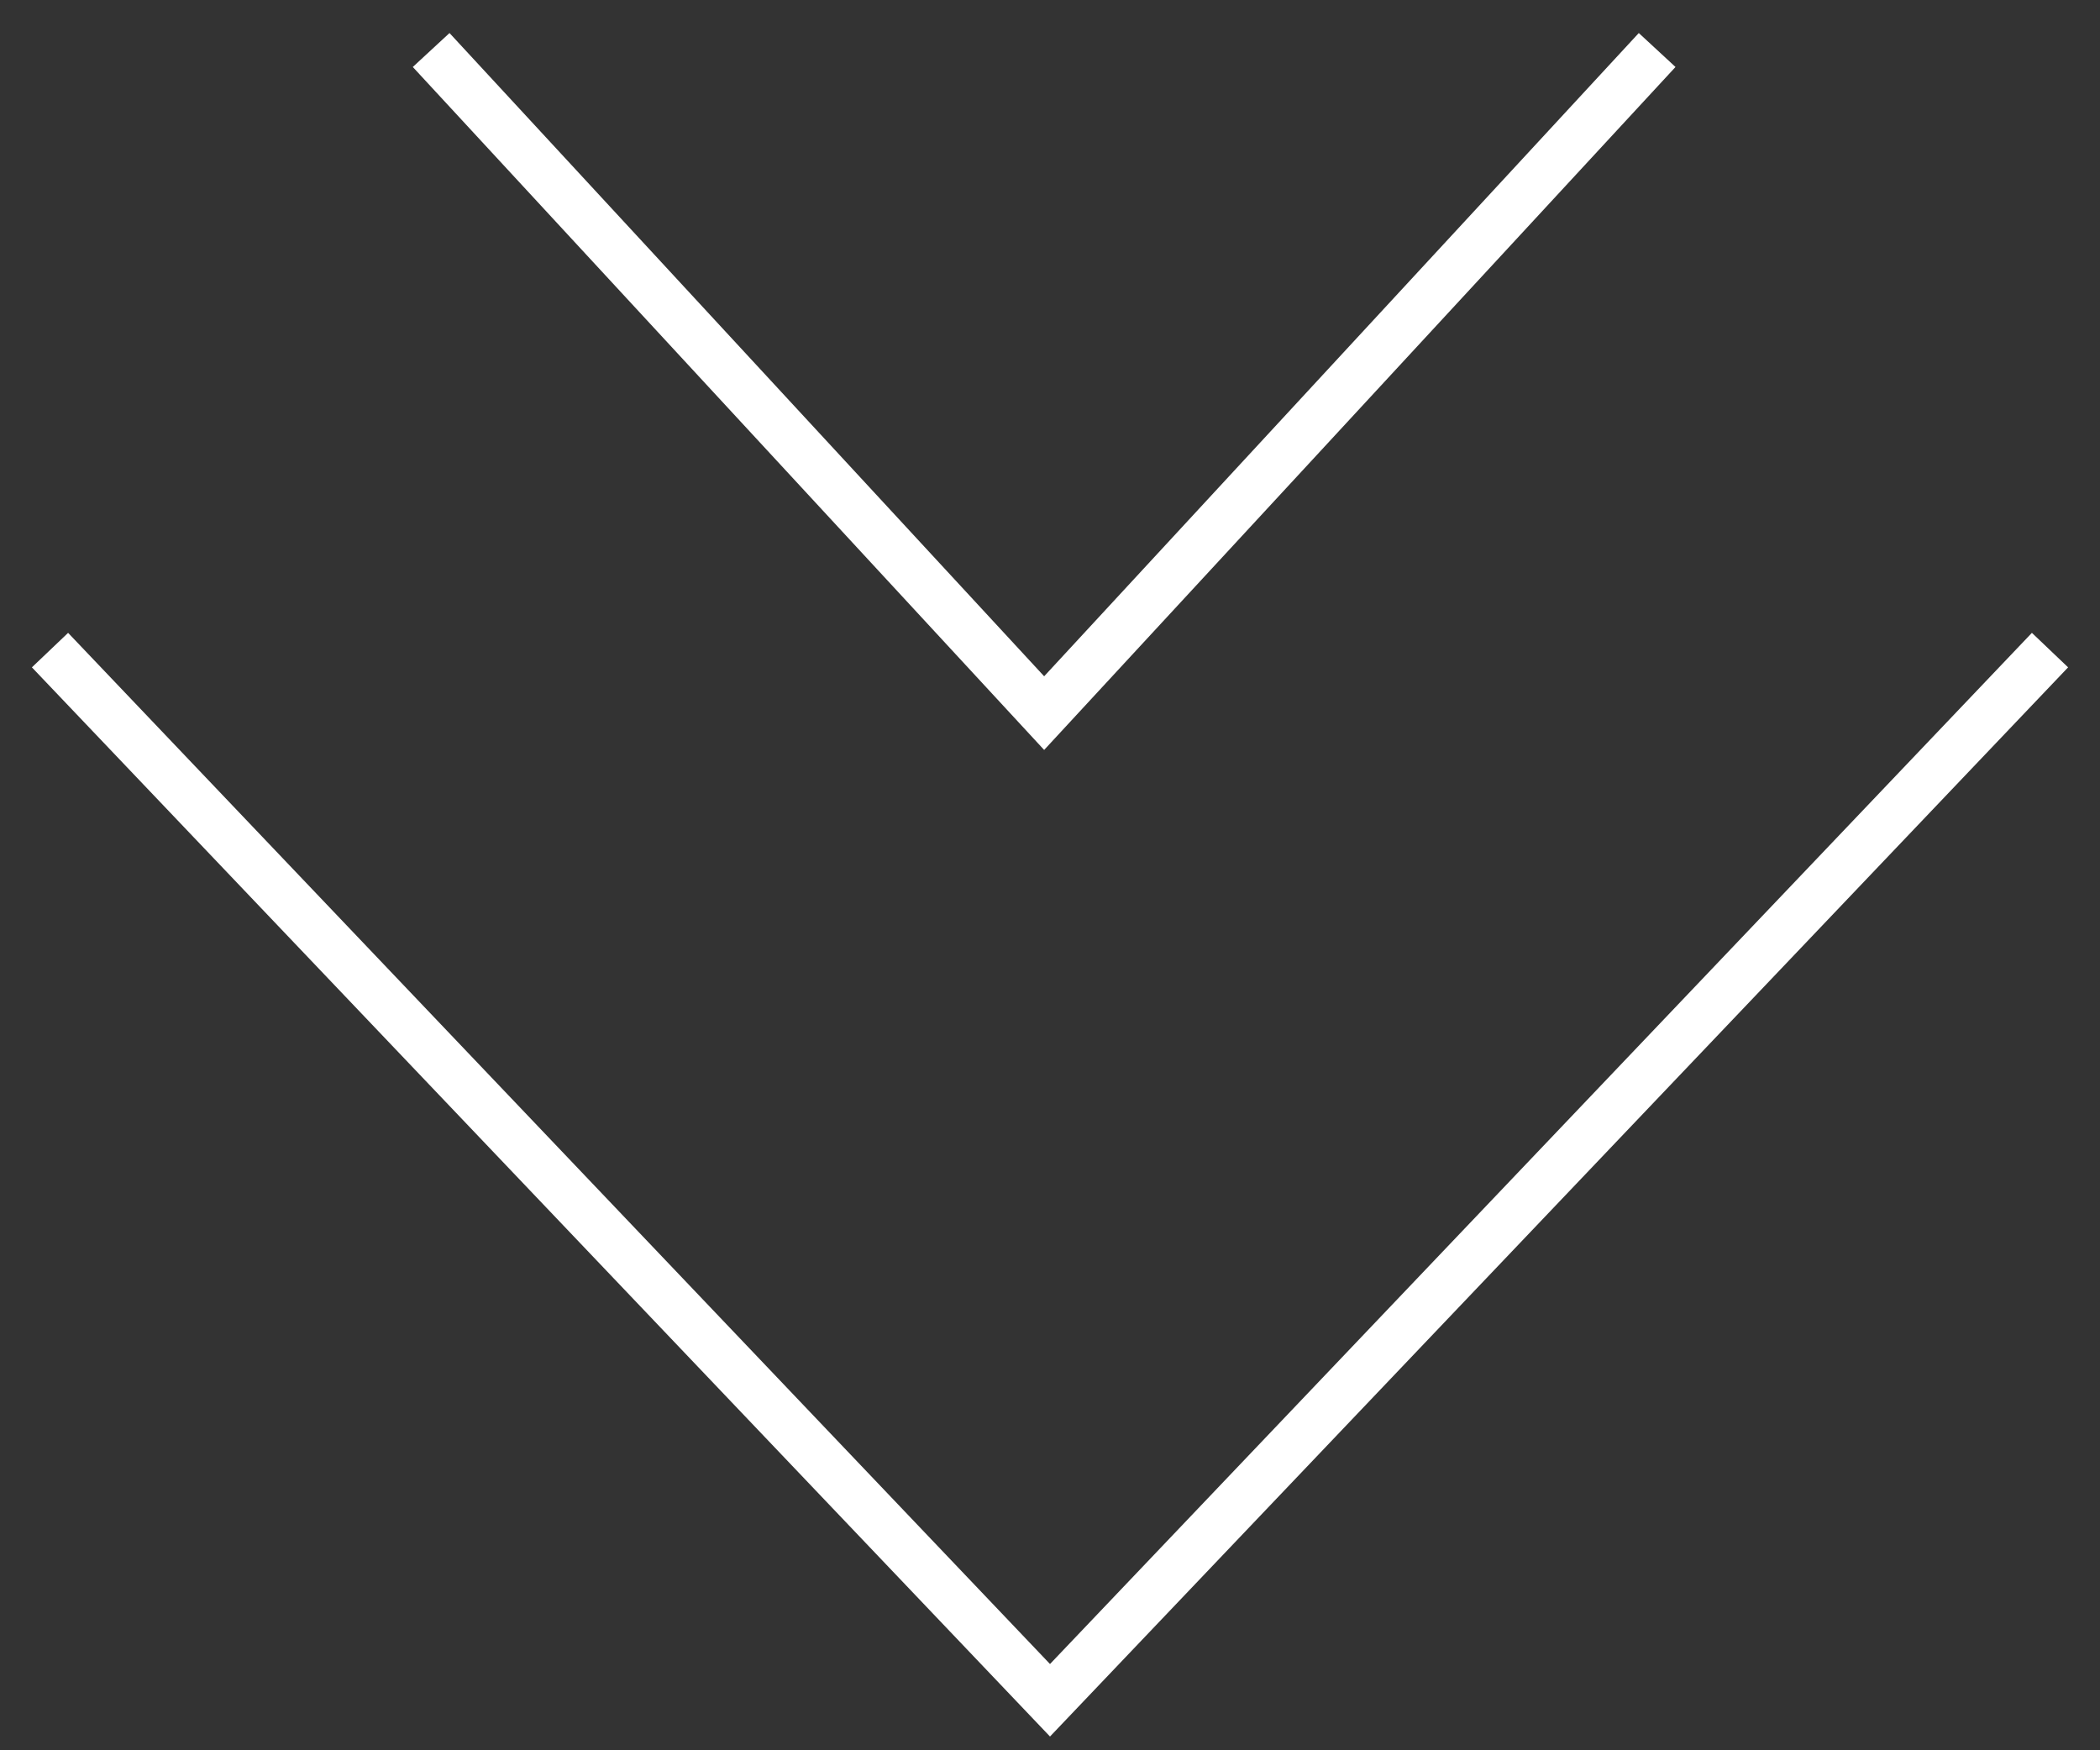
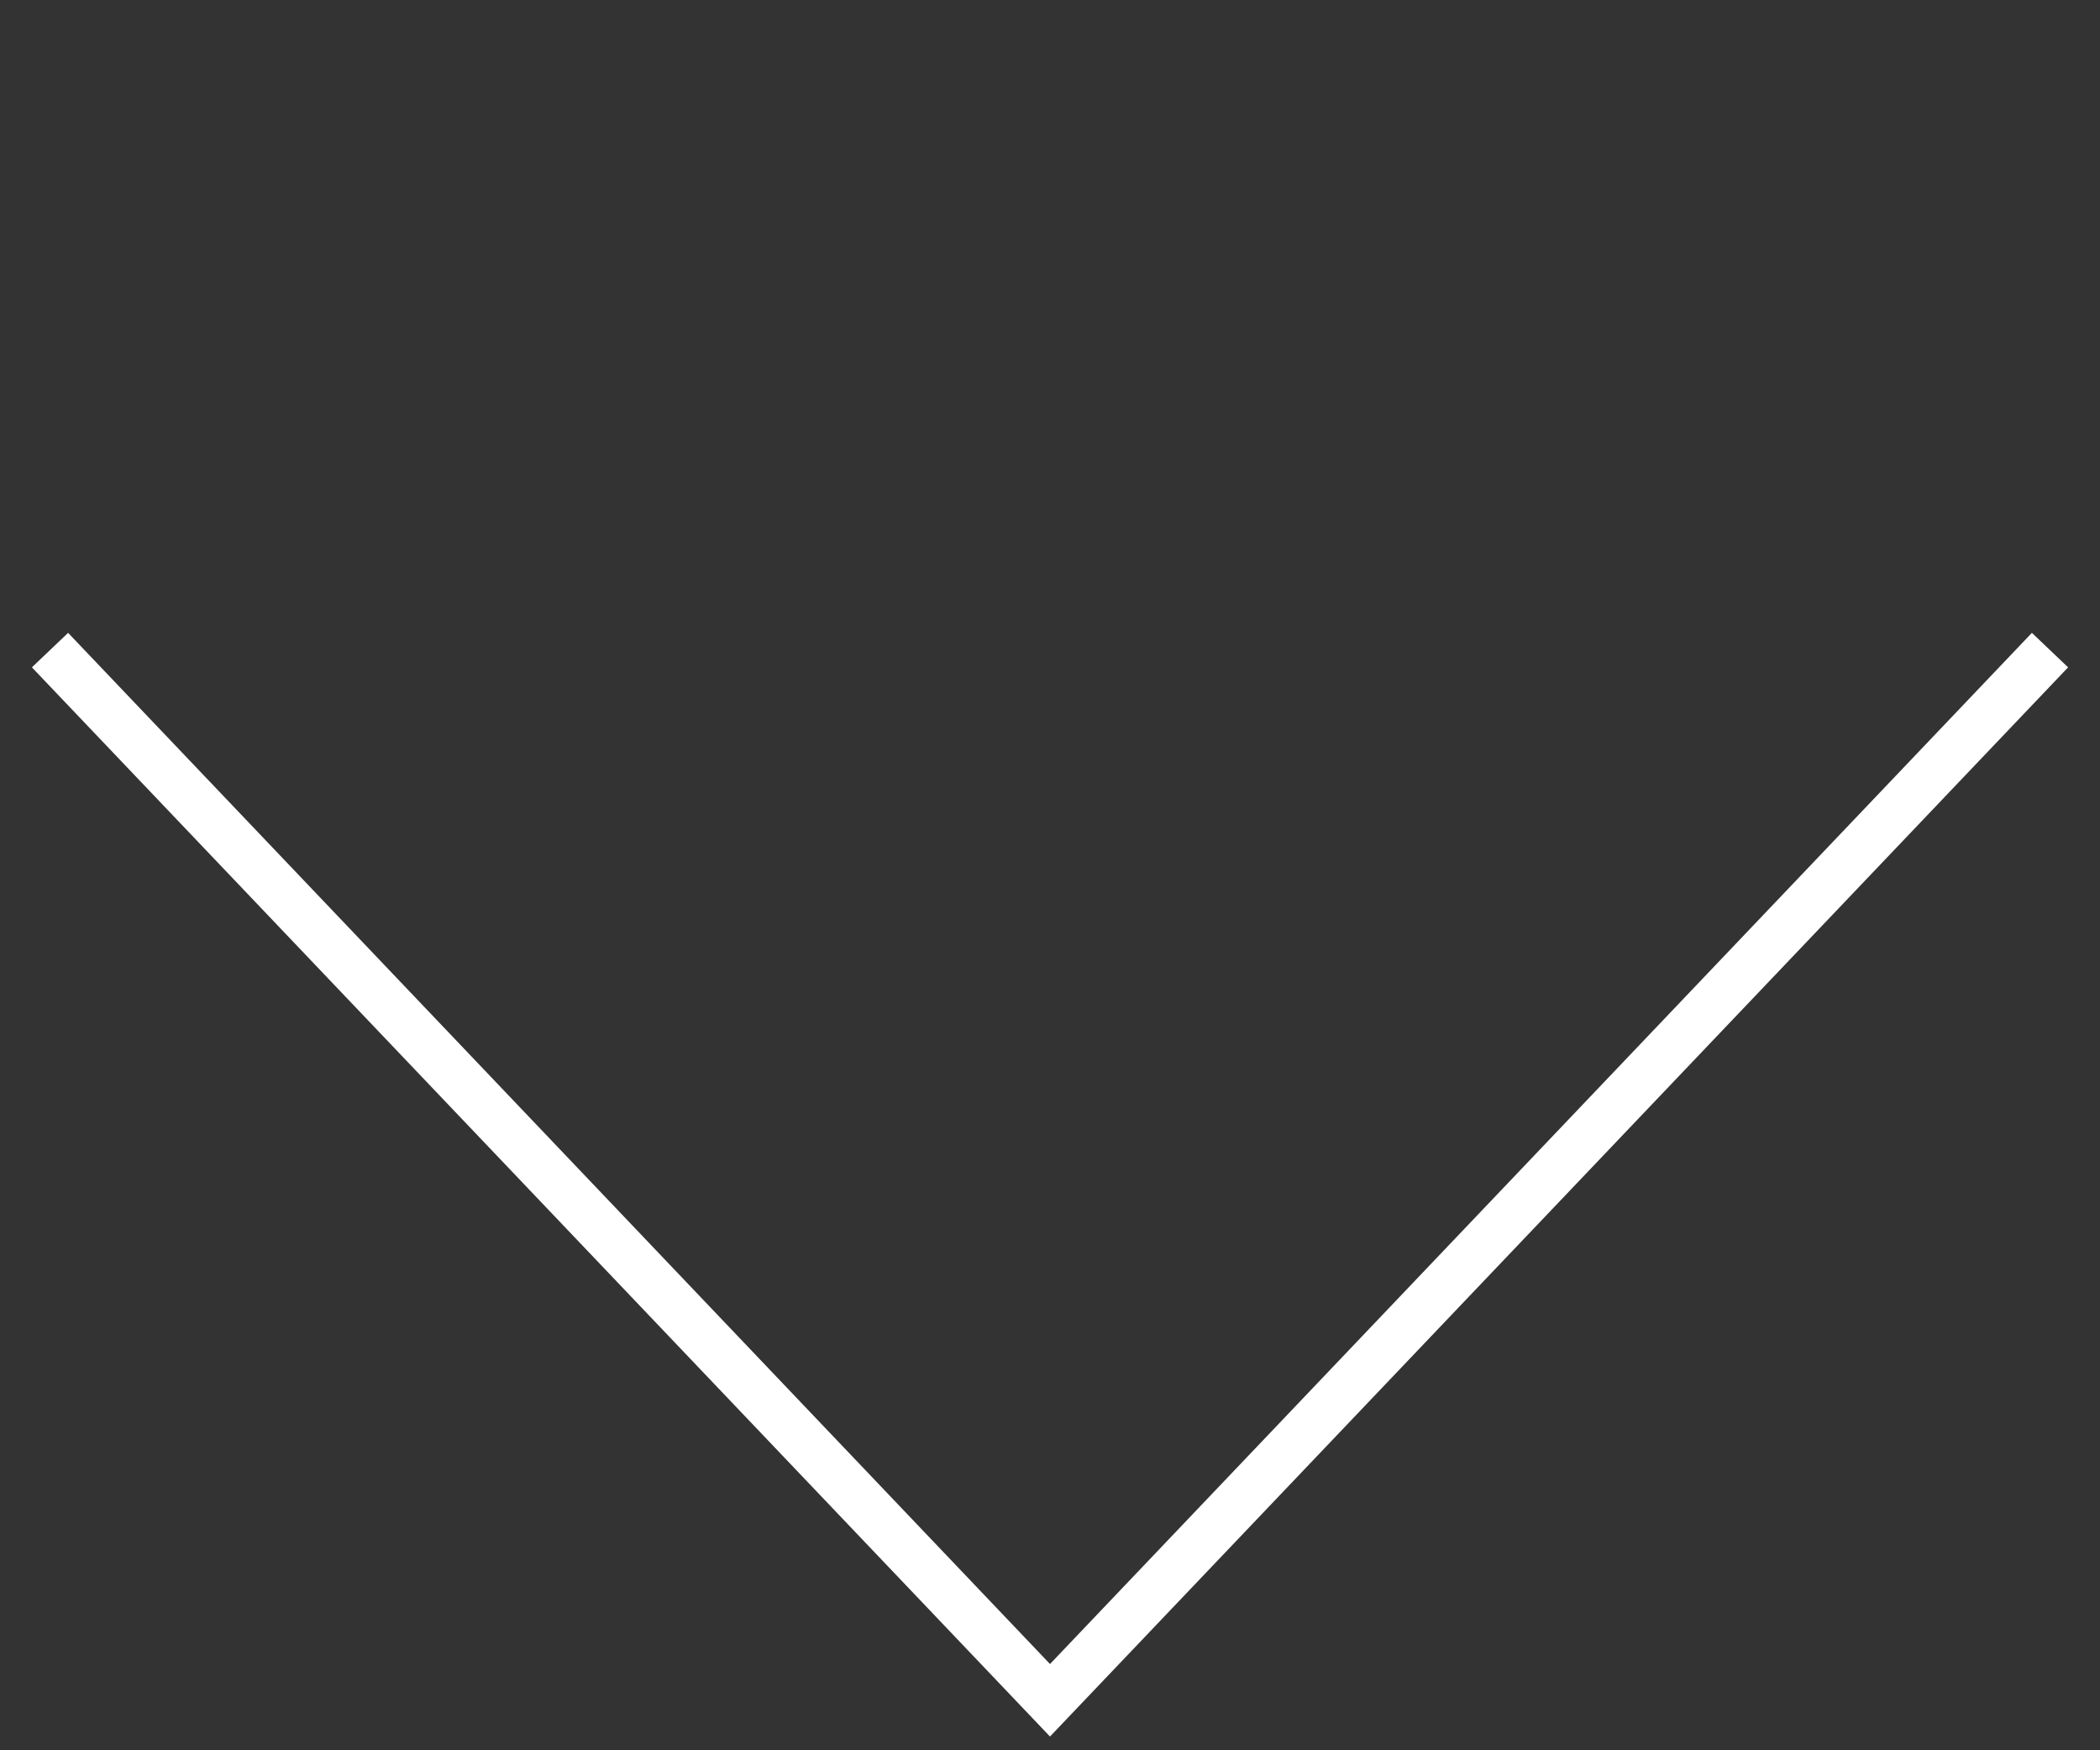
<svg xmlns="http://www.w3.org/2000/svg" width="42" height="35" viewBox="0 0 42 35" fill="none">
  <rect x="0" y="0" width="42" height="35" fill="#333333" stroke="none" />
  <path d="M1 13L21 34L41 13" stroke="white" />
-   <path d="M8.623 1L20.883 14.26L33.143 1" stroke="white" />
</svg>